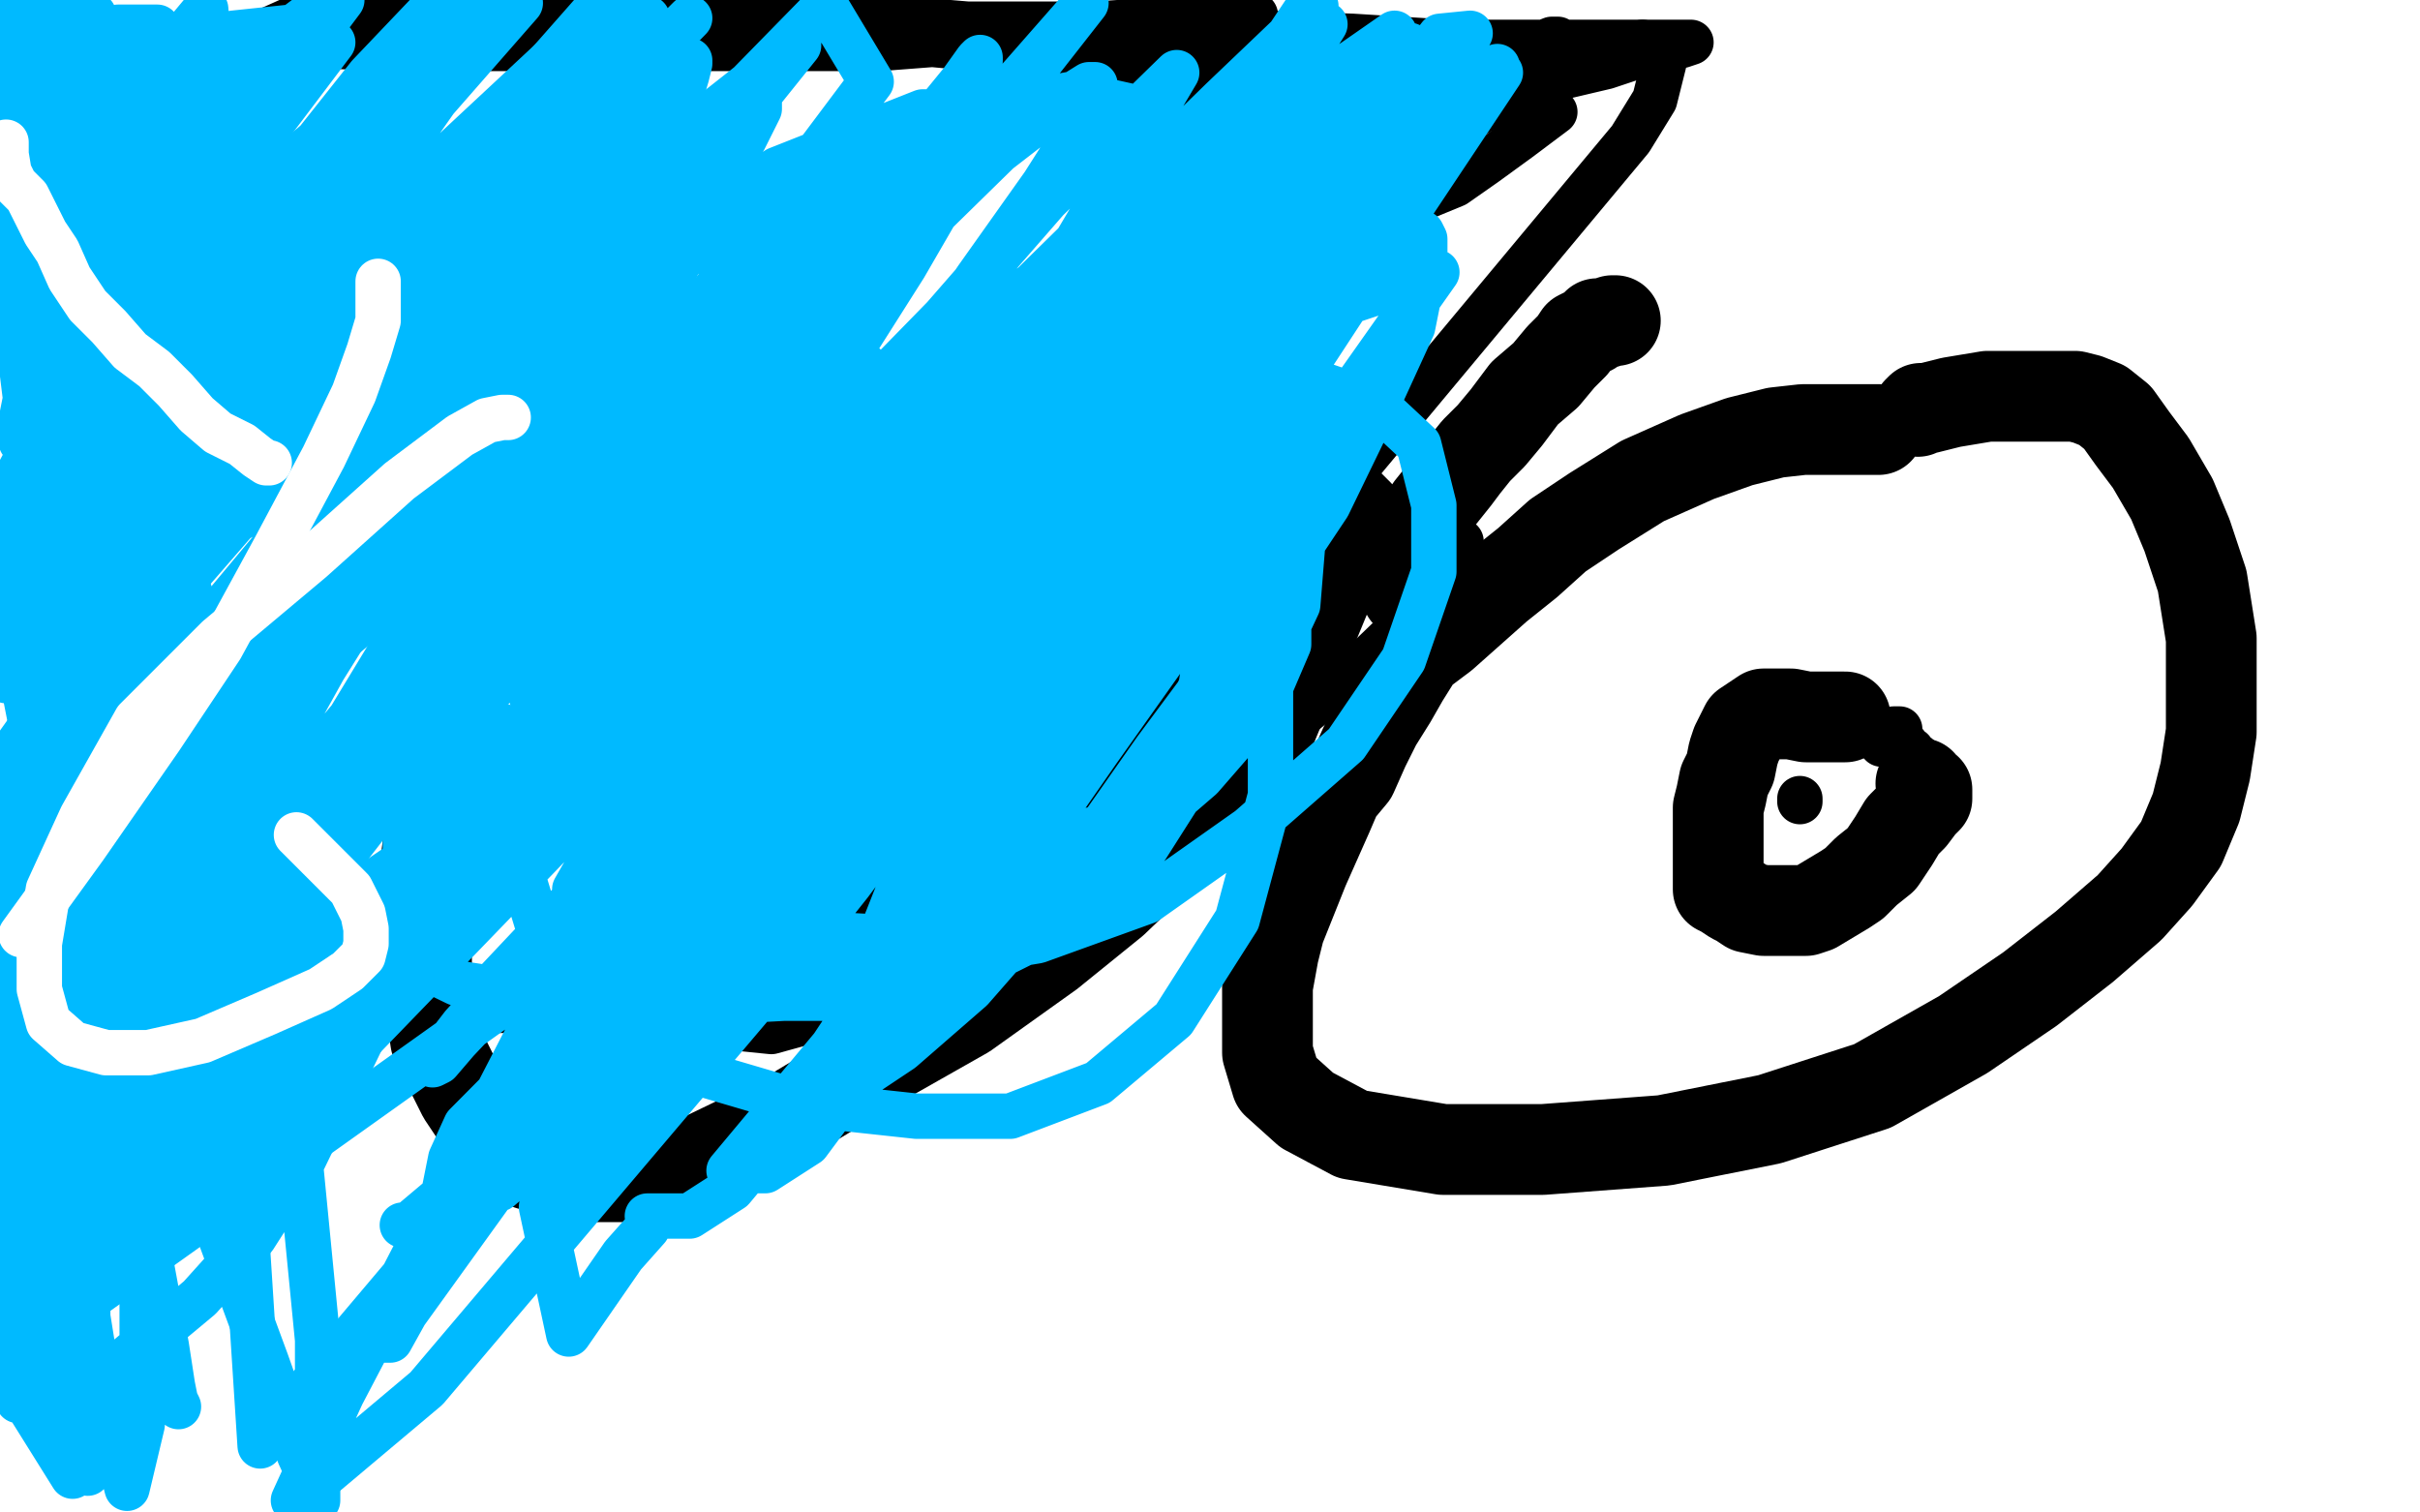
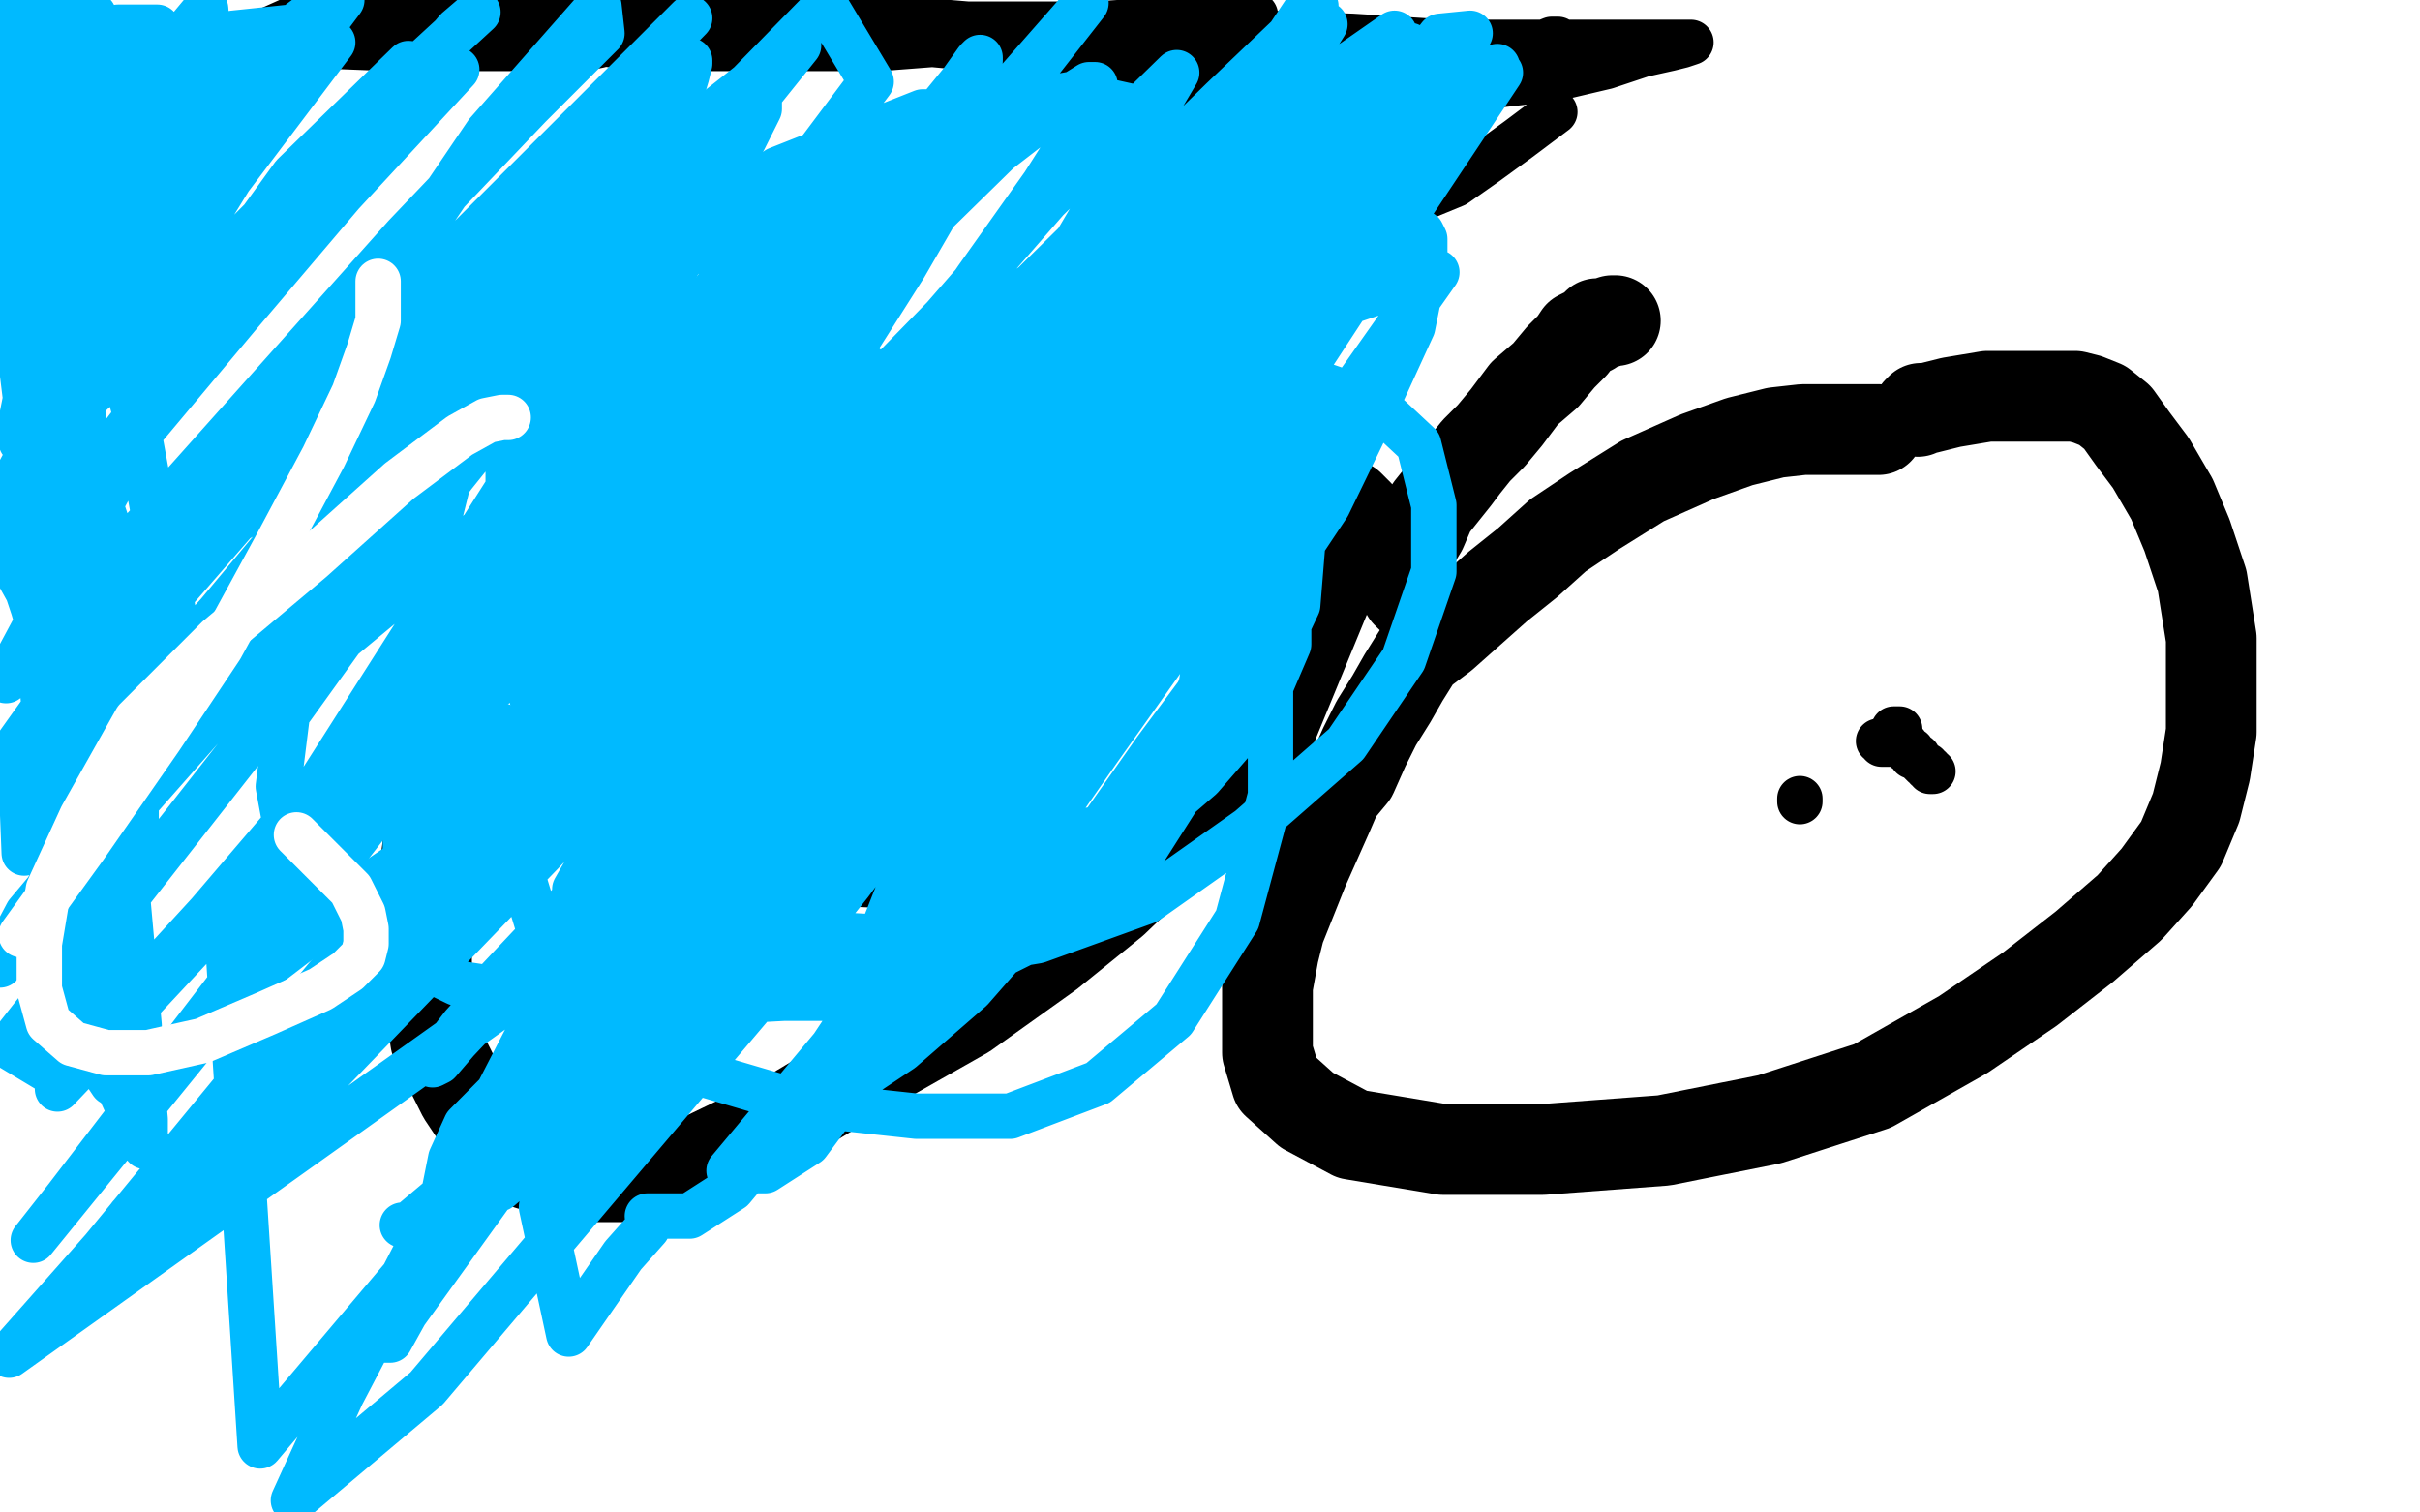
<svg xmlns="http://www.w3.org/2000/svg" width="800" height="500" version="1.1" style="stroke-antialiasing: false">
  <desc>This SVG has been created on https://colorillo.com/</desc>
  <rect x="0" y="0" width="800" height="500" style="fill: rgb(255,255,255); stroke-width:0" />
  <polyline points="304,137 302,136 302,136 297,134 297,134 292,132 292,132 283,129 283,129 272,124 272,124 260,121 260,121 251,119 251,119 244,119 244,119 237,119 231,119 225,121 216,126 208,134 197,145 189,156 179,170 169,188 158,215 148,238 144,260 141,283 141,306 141,323 144,344 153,362 163,377 175,385 190,389 207,389 232,383 259,370 289,352 319,335 347,315 368,298 391,276 407,260 418,246 439,195 439,187 439,177 438,171 434,167 429,163 423,157 414,152 404,146 393,141 382,137 372,133 360,129 351,127 344,126 335,125 330,125 324,126 318,128 312,130 309,130 307,130 303,130" style="fill: none; stroke: #000000; stroke-width: 30; stroke-linejoin: round; stroke-linecap: round; stroke-antialiasing: false; stroke-antialias: 0; opacity: 1.0" />
  <polyline points="621,142 620,142 620,142 618,142 618,142 614,142 614,142 609,142 609,142 603,142 603,142 596,142 596,142 587,143 587,143 575,146 575,146 561,151 561,151 543,159 527,169 515,177 505,186 495,194 486,202 477,210 469,216 464,224 460,231 455,239 451,247 447,256 442,262 439,269 435,278 431,287 427,297 423,307 421,315 419,326 419,337 419,348 422,358 432,367 447,375 477,380 510,380 550,377 585,370 619,359 649,342 671,327 689,313 704,300 713,290 721,279 726,267 729,255 731,242 731,227 731,211 728,192 723,177 718,165 711,153 705,145 700,138 695,134 690,132 686,131 680,131 672,131 665,131 657,131 651,132 645,133 641,134 637,135 635,135 634,136" style="fill: none; stroke: #000000; stroke-width: 30; stroke-linejoin: round; stroke-linecap: round; stroke-antialiasing: false; stroke-antialias: 0; opacity: 1.0" />
  <polyline points="404,118 405,119 405,119 406,120 406,120 407,123 407,123 408,124 408,124 410,126 410,126 411,127 411,127 413,129 413,129 413,131 413,131 415,132 417,135 419,136 421,138 423,139 426,141 428,144 430,146 432,149 433,151 434,153 436,155 436,158 438,159 439,161 440,162 442,164 444,166 446,167 448,169 449,170 451,173 453,175 454,177 456,179 457,181 457,182 458,183 459,184 459,185 460,186 460,187 461,187 461,188 462,188 462,189 463,190 463,191 464,193 464,194 465,195 465,196 466,197 466,196 466,193 466,191 466,190 466,189 466,187 466,186 466,184 467,180 470,175 473,168 477,163 481,158 484,154 488,149 493,144 498,138 504,130 511,124 516,118 520,114 522,111 526,109 528,107 530,107 533,106 534,106" style="fill: none; stroke: #000000; stroke-width: 30; stroke-linejoin: round; stroke-linecap: round; stroke-antialiasing: false; stroke-antialias: 0; opacity: 1.0" />
  <polyline points="308,215 307,215 307,215 305,215 305,215 302,215 302,215 300,217 300,217 298,217 298,217 295,219 295,219 294,220 294,220 293,221 293,221 291,222 291,222 290,223 288,225 286,229 284,231 282,235 280,239 278,242 276,246 275,249 274,252 273,255 273,259 273,262 273,266 273,270 274,273 275,276 278,278 280,279 283,281 286,282 290,283 292,283 294,283 296,282 299,281 302,278 305,275 309,273 313,269 316,266 319,263 323,259 327,254 328,251 329,249 329,248 329,247 329,246 329,245 328,235 327,234 326,232 325,231 323,229 322,228 320,226 319,224 318,223 317,221 317,220" style="fill: none; stroke: #000000; stroke-width: 30; stroke-linejoin: round; stroke-linecap: round; stroke-antialiasing: false; stroke-antialias: 0; opacity: 1.0" />
-   <polyline points="610,237 609,237 609,237 607,237 607,237 604,237 604,237 601,237 601,237 597,237 597,237 592,236 592,236 589,236 589,236 586,236 586,236 583,236 580,238 577,240 575,244 574,246 573,249 572,254 570,258 569,263 568,267 568,272 568,276 568,280 568,284 568,287 568,291 568,294 570,295 573,297 575,298 578,300 583,301 587,301 591,301 597,301 600,300 605,297 610,294 613,292 617,288 622,284 626,278 629,273 632,270 635,266 637,264 637,263 637,262 637,261 636,261 635,259" style="fill: none; stroke: #000000; stroke-width: 30; stroke-linejoin: round; stroke-linecap: round; stroke-antialiasing: false; stroke-antialias: 0; opacity: 1.0" />
  <circle cx="301.5" cy="249.5" r="7" style="fill: #000000; stroke-antialiasing: false; stroke-antialias: 0; opacity: 1.0" />
  <polyline points="595,264 595,265 595,265" style="fill: none; stroke: #000000; stroke-width: 15; stroke-linejoin: round; stroke-linecap: round; stroke-antialiasing: false; stroke-antialias: 0; opacity: 1.0" />
  <polyline points="639,255 638,255 638,255 638,254 638,254 637,254 637,254 637,253 636,253 635,252 634,251 634,250 632,250 632,248 630,248 630,247 630,246 629,246 628,246 627,246 625,246 624,246 623,246 622,246 622,245 621,245" style="fill: none; stroke: #000000; stroke-width: 15; stroke-linejoin: round; stroke-linecap: round; stroke-antialiasing: false; stroke-antialias: 0; opacity: 1.0" />
  <polyline points="628,242 628,241 628,241 627,241 627,241 626,241" style="fill: none; stroke: #000000; stroke-width: 15; stroke-linejoin: round; stroke-linecap: round; stroke-antialiasing: false; stroke-antialias: 0; opacity: 1.0" />
  <polyline points="5,12 6,12 6,12 7,12 7,12 8,12 8,12 9,12 9,12 10,12 10,12 11,12 11,12 14,12 14,12 15,12 16,12 17,12 18,12 20,12 21,12 23,12 24,12 25,12 26,12 27,11 29,9 31,9 32,10 33,11 36,13 38,13 42,14 45,14 49,14 54,15 57,15 62,15 66,15 71,16 75,16 104,3 106,3 108,3 112,3 116,3 121,3 130,3 140,3 151,3 162,3 172,4 180,4 186,4 192,2 281,0 276,2 269,4 263,4 256,4 252,4 247,4 241,4 234,4 230,4 227,4 223,4 218,4 214,3 208,3 204,3 199,3 194,3 189,3 184,3 179,3 173,3 166,3 161,3 155,3 153,4 147,5 137,9 125,11 111,13 100,15 90,17 82,19 75,19 70,19 65,19 61,19 57,19 54,18 49,16 44,15 40,14 37,14 34,14 31,13 28,13 27,12 26,11 24,11 23,11 22,10 23,10 25,10 29,10 36,11 46,11 61,12 80,13 103,15 129,16 148,16 163,16 175,16 186,16 193,16 198,15 200,14 200,12 200,9 196,9 190,9 183,9 176,8 166,6 157,5 148,3 140,2 133,2 126,1 120,1 116,1 113,1 111,1 109,1 107,1 109,1 115,1 126,1 209,0 190,6 176,9 166,11 160,12 159,12 158,12 160,12 165,12 174,12 187,13 204,15 230,16 260,16 291,16 317,14 341,11 362,8 377,7 389,6 399,5 407,5 411,5 413,5 415,5 414,6 412,7 409,7 405,7 396,8 384,8 368,8 345,8 320,8 296,6 273,3 255,2 242,1 231,1 222,1 215,0 222,0 232,4 246,6 270,10 301,14 333,17 359,18 387,18 409,18 429,18 447,18 459,16 469,15 476,14 480,14 482,13 483,13 482,14 478,15 472,16 462,18 449,20 432,21 407,21 387,21 370,21 355,21 343,21 333,23 327,26 326,28 326,30 326,31 329,32 336,33 346,33 358,33 371,33 390,33 410,32 433,31 452,28 467,26 481,22 492,20 502,18 508,16 513,14 514,13 515,13 513,13 508,15 503,17 498,19 489,21 479,23 466,25 448,28 432,30 419,33 406,36 395,38 387,40 380,41 377,41 375,41 381,41 390,41 405,41 424,39 451,36 474,33 496,28 514,26 531,22 543,18 552,16 556,15 559,14 548,14 532,14 509,14 479,14 447,12 419,11 397,11 383,11 373,12 368,16 366,19 366,22 366,27 367,33 372,42 379,51 390,59 404,68 418,72 432,75 447,75 481,61 491,54 502,46 514,37" style="fill: none; stroke: #000000; stroke-width: 15; stroke-linejoin: round; stroke-linecap: round; stroke-antialiasing: false; stroke-antialias: 0; opacity: 1.0" />
-   <polyline points="143,308 143,318 143,318 149,329 149,329 165,334 165,334 196,334 196,334 246,318 246,318 305,291 305,291 358,255 358,255 403,216 403,216 432,179 432,179 448,152 450,141 450,134 440,131 406,136 349,161 295,192 260,221 245,239 243,251 248,261 263,269 288,269 330,254 382,221 434,172 539,46 547,33 550,21 550,16 543,14 516,21 464,52 403,100 282,226 276,241 272,260 272,274 274,283 282,287 303,287 343,271 392,242 432,212 456,188 464,177 464,172 458,170 428,175 374,203 315,248 272,289 250,320 245,333 245,340 255,341 284,333 338,303 399,262 450,220 476,195 483,183 483,179 470,176 436,176 378,189 325,208 279,230 252,245" style="fill: none; stroke: #000000; stroke-width: 15; stroke-linejoin: round; stroke-linecap: round; stroke-antialiasing: false; stroke-antialias: 0; opacity: 1.0" />
-   <polyline points="360,251 338,259 338,259 321,263 321,263 304,263 304,263 290,263 290,263 274,261 274,261 260,258 260,258 245,254 245,254 235,252 235,252 229,252 227,252 227,254 228,257 234,259 246,263 263,266 291,266 324,260 356,244 379,226 394,206 404,182 406,167 405,154 399,144" style="fill: none; stroke: #000000; stroke-width: 15; stroke-linejoin: round; stroke-linecap: round; stroke-antialiasing: false; stroke-antialias: 0; opacity: 1.0" />
  <polyline points="334,244 339,245 339,245 343,245 343,245 345,245 345,245 346,245 346,245 341,243 341,243 335,238 323,230 300,217 271,203 246,195 232,194 225,194 221,199 218,210 215,226 215,239 220,254 233,271 250,284 276,292 299,293 318,289 333,278 344,266 304,206 290,205 279,205 270,208 263,215 259,221 257,227 257,233 260,237 266,240 274,240 283,237 292,225 304,199 311,166" style="fill: none; stroke: #000000; stroke-width: 15; stroke-linejoin: round; stroke-linecap: round; stroke-antialiasing: false; stroke-antialias: 0; opacity: 1.0" />
  <polyline points="233,133 235,133 235,133 236,133 236,133 238,133 238,133 236,133 236,133 232,133 223,134 212,136 197,138 180,144 171,149 168,155 168,165 169,178 178,199 194,222 221,248 259,269 298,280 334,280 367,273 394,256 414,232 429,200 432,163 432,122 420,82 403,55 382,37 355,31 322,37 284,58 251,93 223,137 170,259 170,270 172,287 179,310 190,327 208,342 232,355 266,365 303,369 334,369 363,358 388,337 409,304 420,263 420,136 415,116 397,81 374,52 344,37 305,37 257,56 217,90 193,123 178,160 173,193 173,220 182,254 201,279 224,298 258,308 294,310 330,302 361,282 383,256 397,227 402,197 402,172 394,149 382,130 368,121 354,119 330,125 296,151 265,186 249,218 243,248 243,276 247,295 259,308 279,315 307,317 343,311 379,298 413,274 445,246 464,218 474,189 474,167 469,147 454,133 425,123 377,130 312,160 259,198 225,236 206,264 200,288 200,303 206,315 221,325 246,330 282,330 318,322 352,305 379,280 393,258 399,234 399,208 389,182 364,156 327,139 271,137 202,151 148,182 113,211 95,236 92,260 97,287 116,308 151,325 203,333 259,330 317,311 361,285 389,253 408,218 413,181 409,151 400,135 388,127 375,127 355,137 331,161 311,196 302,227 302,257 309,280 321,292 342,293 368,282 397,257 417,234 426,213 426,199 421,189 409,185 384,185 330,211 271,254 154,372 149,383 147,393 147,398 150,399 165,393 205,359 320,242 333,224 350,199 358,183 359,178 357,177 344,178 321,191 274,224 228,263 197,298 185,313 183,317 189,308 318,164 342,135 370,103 383,86 386,81 383,85 310,172 289,198 263,232 246,257 241,266 240,267 241,265 255,243 290,198 388,63 395,54 399,48 399,47 392,54 272,159 248,183 216,211 198,226 193,230 193,227 205,206 295,82 317,55 341,24 359,1 280,91 257,117 226,154 208,177 201,185 200,187 200,186 204,176 223,152 257,112 289,80 305,66 310,63 311,63 310,69 299,88 273,129 236,174 204,216 185,247 178,257 177,258 176,254 178,243 272,105 286,86 300,70 305,64 305,63 305,64 301,74 283,104 190,231 172,254 145,291 128,309 124,315 123,315 125,313 139,289 178,249 227,200 275,160 311,131 332,116 339,111 340,111 340,113 337,120 328,134 297,169 258,209 219,257 198,283 192,292 190,294 194,287 214,267 257,228 301,182 339,144 362,115 370,104 372,101 364,106 217,242 179,282 63,402 52,402 46,402 43,402 48,402 181,262 207,231 306,117 323,92 345,61 359,39 362,30 362,28 360,28 352,33 330,50 282,97 161,212 147,230 129,251 120,263 115,269 239,161 254,149 269,135 279,125 284,121 286,121 283,124 278,130 270,138 257,148 239,163 226,174 220,179 218,181 220,181 232,177 264,161 306,131 346,99 380,69 406,40 426,16 435,2 434,0 426,12 404,33 360,76 243,191 227,211 200,241 173,277 154,305 147,314 145,318 145,313 174,275 300,133 336,98 461,11 332,142 305,169 269,209 229,257 196,297 168,326 151,344 145,351 143,352 153,339 192,296 310,171 343,138 466,15 392,87 368,111 325,155 195,295 174,315 164,325 159,330 157,332 159,330 241,243 267,218 385,95 423,57 445,88 415,120 291,243 265,277 228,320 192,360 172,369 165,369 163,369 169,369 294,233 325,196 445,52 476,12 486,11 466,37 388,155 371,183 345,227 277,353 271,363 265,373 262,378 261,378 274,359 357,232 376,206 450,93 468,63 495,22 468,31 347,154 327,178 293,217 201,339 192,353 178,373 169,381 166,381 241,296 263,265 359,127 384,88 462,24 433,58 324,191 299,220 204,342 186,365 160,394 144,405 137,405 134,405 133,405 135,405 211,341 235,307 323,183 343,150 423,28 438,8 385,93 356,132 239,284 214,323 134,434 129,443 122,443 120,443 119,443 133,428 216,301 232,278 267,233 356,117 360,120 365,122 372,123 382,122 395,115 414,103 435,93 448,85 458,80 466,77 469,77 470,77 471,79 471,88 467,108 456,132 439,167 411,209 382,248 349,295 321,327 298,347 286,355 280,359 278,360 277,360 277,358 277,351 281,335 298,292 382,149 403,114 475,90 451,124 363,248 347,271 319,310 290,347 267,378 253,387 246,387 243,387 241,387 307,308 327,275 405,133 428,99 496,24 466,69 353,232 329,265 252,381 242,393 228,402 220,402 216,402 214,402 215,402 214,406 214,406 206,415 206,415 188,441 188,441 179,399 195,379 226,339 262,299 297,257 328,220 344,204 349,199 350,197 351,197 344,205 3,448 34,413 150,272 183,237 312,105 346,66 389,24 334,117 306,149 205,279 189,314 124,440 113,461 97,496 141,459 258,321 281,292 374,167 399,138 373,157 335,195 184,362 86,478 75,307 100,268 188,130 207,105 231,71 246,46 251,36 251,33 249,33 241,37 219,52 169,82 111,126 55,169 9,213 137,137 172,109 300,51 278,78 178,197 151,231 114,276 22,396 11,410 76,330 103,296 206,163 232,132 266,92 300,49 318,27 323,20 324,19 324,20 320,30 300,56 187,181 151,219 39,339 19,360 38,240 72,203 188,64 216,33 174,108 149,137 109,183 9,302 0,319 20,287 54,248 182,98 210,63 170,128 148,152 114,192 76,230 46,264 26,287 16,298 12,303 13,300 19,287 41,259 152,131 182,96 226,50 273,2 288,27 195,151 169,185 69,302 47,326 18,355 3,346 123,193 150,157 264,15 198,67 170,96 63,214 42,239 8,282 7,257 38,218 157,81 185,50 228,6 105,129 85,152 56,189 27,226 5,259 1,253 31,211 140,75 161,44 198,2 199,11 175,35 134,78 34,190 22,201 2,225 76,87 97,58 135,21 151,23 113,64 79,104 48,141 27,166 16,183 11,192 10,193 10,192 19,172 51,130 151,10 158,4 120,39 82,77 49,112 26,134 15,143 10,147 8,147 7,146 7,139 9,129 17,112 47,70 110,14 76,59 47,106 25,137 11,161 5,174 2,180 1,181 1,178 1,173 1,166 8,153 26,120 51,87 75,53 96,25 107,8 113,0 111,0 105,3 97,9 88,15 77,24 65,33 57,39 51,44 50,44 48,44 48,43 48,39 49,33 51,26 58,15 68,3 69,16 48,44 27,70 12,88 4,97 1,101 0,103 2,88 10,73 30,43 52,9 39,9 24,27 18,37 13,44 12,46 11,47 11,44 11,39 13,30 21,18 31,5 25,7 16,17 10,25 7,29 5,31 5,29 5,26 5,22 12,13 14,6 10,15 4,26 0,35 5,51 17,49 40,36 77,11 96,9 55,52 19,90 2,49 3,42 3,41 1,42 0,33 7,23 16,11 24,3 28,1 26,3 25,6 24,13 21,23 19,36 18,51 18,63 18,75 18,89 19,100 21,107 23,110 24,111 21,102 15,86 10,64 6,43 4,24 2,12 1,5 1,2 4,19 9,46 14,81 21,119 26,157 32,189 36,216 41,238 43,256 44,266 45,270 45,271 45,268 44,258 39,242 32,201 13,78 10,65 10,44 9,24 8,10 7,3 8,5 11,17 16,33 25,64 35,100 45,138 51,171 56,193 58,208 59,221 60,229 60,232 60,233 60,231 54,221 45,202 32,163 19,123 9,82 6,53 3,32 1,20 1,12 0,8 0,9 0,14 1,25 5,41 10,70 16,101 20,132 24,159 25,171 26,180 26,182 26,183 26,174 20,150 15,113 9,72 6,38 3,12 2,24 9,59 14,99 20,142 23,174 24,194 24,207 24,212 24,214 22,204 18,185 11,152 1,41 1,27 1,11 2,2 7,20 14,58 33,170 36,186 40,221 42,257 42,291 42,306 42,314 42,317 41,317 39,313 34,301 28,275 21,234 7,120 7,106 7,86 7,63 7,54 7,50 8,55 26,144 29,165 34,206 46,339 46,350 46,359 44,351 44,352 43,354 43,356 42,358 41,358 39,358 37,358 33,352 28,340 25,326 23,301 23,270 26,254 28,243 31,235 31,231 30,227 28,225 26,221 25,217 24,217 23,217 21,216 17,211 14,205 10,197 5,188 2,177 0,168 11,201 22,239 31,275 38,313 43,340 47,359 48,370 48,377 48,379 48,378 45,372 40,361 34,341 25,305 17,264 14,227 12,193 12,165 12,150 12,140 12,134 12,131 12,130" style="fill: none; stroke: #00baff; stroke-width: 15; stroke-linejoin: round; stroke-linecap: round; stroke-antialiasing: false; stroke-antialias: 0; opacity: 1.0" />
-   <polyline points="30,149 30,144 30,144 31,135 31,135 31,127 31,127 31,115 31,115 31,103 31,103 32,93 32,93 32,87 32,87 32,86 32,86 33,88 34,98 36,109 39,121 43,134 47,148 53,168 60,188 68,211 75,231 80,243 82,249 82,252 75,241 61,214 45,180 28,140 15,103 4,69 2,39 14,71 28,105 44,150 84,261 88,277 93,320 105,443 105,460 105,479 105,490 105,496 105,494 99,481 88,450 43,328 33,300 0,187 10,238 39,367 43,386 50,418 55,445 57,458 58,463 59,465 58,463 51,434 41,393 23,278 23,264 23,241 23,221 23,208 23,200 23,195 23,200 29,319 29,347 29,457 29,468 29,478 29,484 29,487 27,485 25,478 18,457 9,422 0,257 19,391 22,415 24,454 24,488 9,464 3,424 0,282 1,293 4,318 9,351 12,385 16,414 18,432 19,442 20,445 20,446 20,439 20,426 20,405 32,296 34,283 35,262 38,249 38,245 38,249 40,282 47,399 47,414 47,441 47,471 42,492 38,476 32,454 28,429 24,410 20,396 16,390 13,390 12,390 9,393 7,400 4,407 1,419 6,463 15,463 24,462 35,455 48,444 66,429 84,409 100,384 116,351 131,320 141,283 148,251 152,219 152,196 148,184 142,178 136,178 131,182 122,197 107,221 87,257 70,292 60,323 56,344 56,357 57,365 60,367 63,366 67,358 78,341 96,308 113,271 128,246 135,233 138,230 137,233 92,328 76,353 46,392 22,428 10,447 5,452 5,444 46,358 128,247 148,214 176,172 195,144 200,136 200,135 199,140 180,162 148,199 112,242 81,276 66,296 59,304 58,305 58,303 60,295 65,284 72,273 76,270 76,271 76,276 75,284 71,293 64,306 56,319 51,328 47,331 46,327 46,314 49,294 64,260 81,232 97,207 105,197 108,193 109,192 109,194 109,197 109,200 108,201 108,200 108,198 108,194 114,185 126,173 140,160 150,152 153,150 155,150 155,155 152,164 144,187 130,214 110,247 91,277 71,305 57,323 50,332 47,335 46,335 46,332 48,324 54,312 70,292 90,269 111,249 128,235 137,228 140,226 141,226 140,227 136,230 129,234 119,240 100,246 74,256 47,271 20,284 2,294 59,145 80,116 111,69 138,33 158,7 155,2 143,12 124,33 106,65 87,93 73,113 60,130 53,144 50,154 48,158 48,159 49,158 52,153 61,145 76,129 111,98 150,50 194,9 214,6 185,41 158,70 133,97 111,120 94,138 81,152 74,158 70,163 67,165 67,166 66,166 66,162 66,155 69,141 81,120 111,80 144,33 172,1 139,18 119,42 103,62 91,77 84,87 78,98 73,107 71,113 70,114 70,112 70,107 70,100 72,92 80,79 99,54 122,25 142,4 137,25 116,54 105,71 97,82 90,91 86,98 82,107 80,114 78,118 78,120 78,121 78,117 78,107 79,96 90,79 120,37 131,24 108,44 95,55 86,64 81,69 79,73 76,78 75,83 74,89 74,95 74,99 76,105 82,113 89,119 98,126 109,129" style="fill: none; stroke: #00baff; stroke-width: 15; stroke-linejoin: round; stroke-linecap: round; stroke-antialiasing: false; stroke-antialias: 0; opacity: 1.0" />
  <polyline points="158,144 149,156 149,156 145,172 145,172 145,177 145,177 147,181 147,181 151,182 151,182 159,181 159,181 170,174 170,174 186,162 209,144 230,125 245,112 252,107 255,106 256,106 256,107 256,110 253,114 247,118 238,123 228,128 217,134 204,140 191,147 180,152 174,158 170,163 169,164 169,165 169,164 171,155 175,139 186,110 202,80 216,54 224,35 227,25 228,21 228,20 227,24 225,31 221,40 218,47 215,53 213,57 212,59 212,60 213,60 215,60 218,60 219,60 221,60 223,60 224,60 225,60 226,60 227,61 227,63 227,68 227,75 225,85 220,97 212,118 203,134 198,144 195,150 195,152 197,152 199,152 201,149 202,148 203,147 203,146 203,144 204,142 204,138 205,131 205,124 206,117 207,111 207,109 207,108 204,118 196,137 182,169 165,203 153,232 145,253 138,268 135,278 134,283 134,281 134,276 134,266 134,258 137,245 149,220 173,184 185,155 186,143 186,140 186,143 184,153 180,164 175,178 172,191 170,202 170,207 170,210" style="fill: none; stroke: #00baff; stroke-width: 15; stroke-linejoin: round; stroke-linecap: round; stroke-antialiasing: false; stroke-antialias: 0; opacity: 1.0" />
  <polyline points="180,226 180,231 180,239 179,248 175,254 169,261 163,267 156,272 150,276 145,280" style="fill: none; stroke: #00baff; stroke-width: 15; stroke-linejoin: round; stroke-linecap: round; stroke-antialiasing: false; stroke-antialias: 0; opacity: 1.0" />
  <polyline points="170,210 171,212 172,213 175,214 176,216 178,218 179,221 180,226" style="fill: none; stroke: #00baff; stroke-width: 15; stroke-linejoin: round; stroke-linecap: round; stroke-antialiasing: false; stroke-antialias: 0; opacity: 1.0" />
  <polyline points="145,280 140,283 138,285 137,286 137,285 137,281 141,272 141,271 141,269 142,268 142,267 143,266 145,264 146,262 147,261 149,259 151,257 154,255 156,251 160,246 163,243 164,240 166,240 166,244 166,250 165,258 161,268 155,282 147,298 142,307 139,313 138,314 139,313 142,305 147,295 156,282 166,267 178,255 185,246 190,242 192,240 191,243 188,246 180,253 170,261 154,271 126,290 103,308 86,321 77,328 74,332 73,333 75,332 77,326 82,316 88,304 96,290 103,281 105,278 106,277 105,279 101,284 97,290 92,297 87,299 83,299 73,301" style="fill: none; stroke: #00baff; stroke-width: 15; stroke-linejoin: round; stroke-linecap: round; stroke-antialiasing: false; stroke-antialias: 0; opacity: 1.0" />
-   <polyline points="2,47 2,51 2,51 3,57 3,57 5,61 5,61 9,65 9,65 12,71 12,71 15,77 15,77 19,83 19,83 23,92 23,92 29,101 29,101 36,108 43,116 51,122 58,129 65,137 72,143 80,147 85,151 88,153 89,153" style="fill: none; stroke: #ffffff; stroke-width: 15; stroke-linejoin: round; stroke-linecap: round; stroke-antialiasing: false; stroke-antialias: 0; opacity: 1.0" />
  <polyline points="125,93 125,96 125,96 125,100 125,100 125,106 125,106 122,116 122,116 117,130 117,130 107,151 107,151 91,181 91,181 73,214 73,214 53,244 53,244 28,280 7,309" style="fill: none; stroke: #ffffff; stroke-width: 15; stroke-linejoin: round; stroke-linecap: round; stroke-antialiasing: false; stroke-antialias: 0; opacity: 1.0" />
  <polyline points="168,138 166,138 166,138 161,139 161,139 152,144 152,144 132,159 132,159 103,185 103,185 72,211 72,211 45,238 45,238 27,270 27,270 16,294 16,294 13,312 13,312 13,327 16,338 24,345 35,348 49,348 67,344 88,335 106,327 115,321 120,316 121,312 121,307 120,302 116,294 107,285 98,276" style="fill: none; stroke: #ffffff; stroke-width: 15; stroke-linejoin: round; stroke-linecap: round; stroke-antialiasing: false; stroke-antialias: 0; opacity: 1.0" />
</svg>